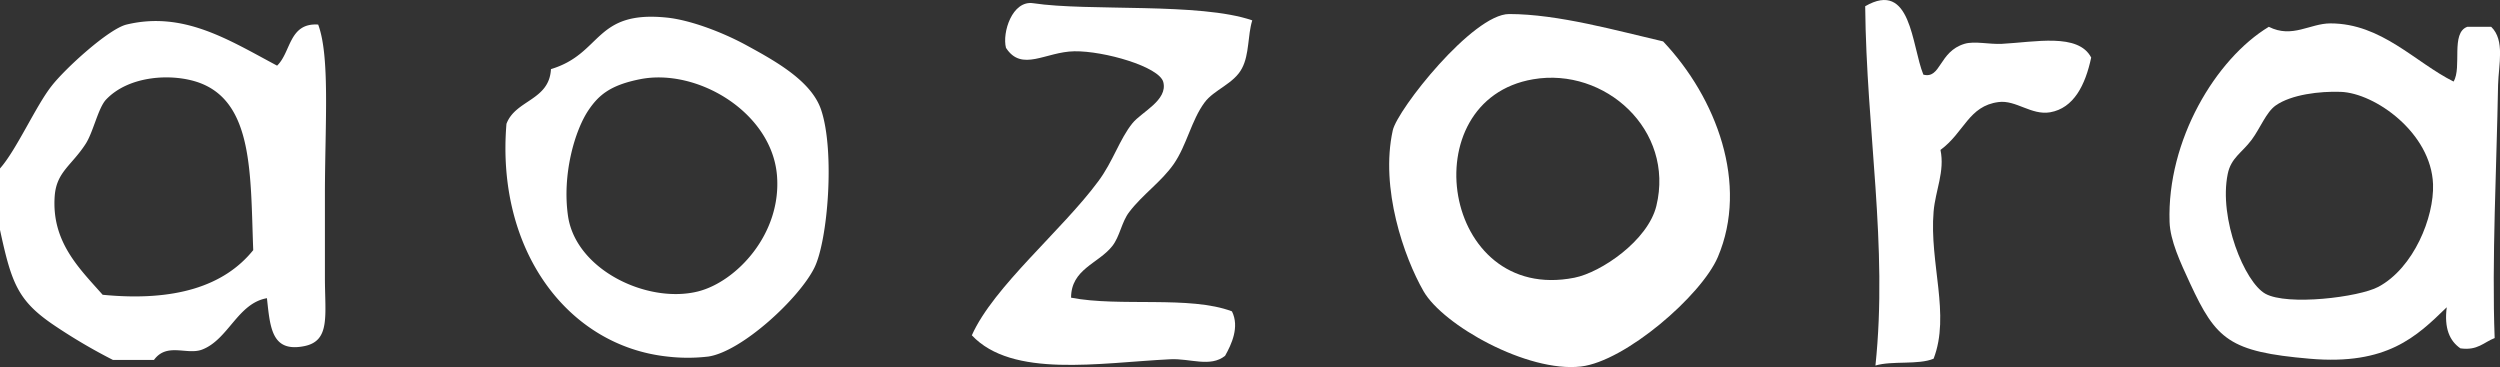
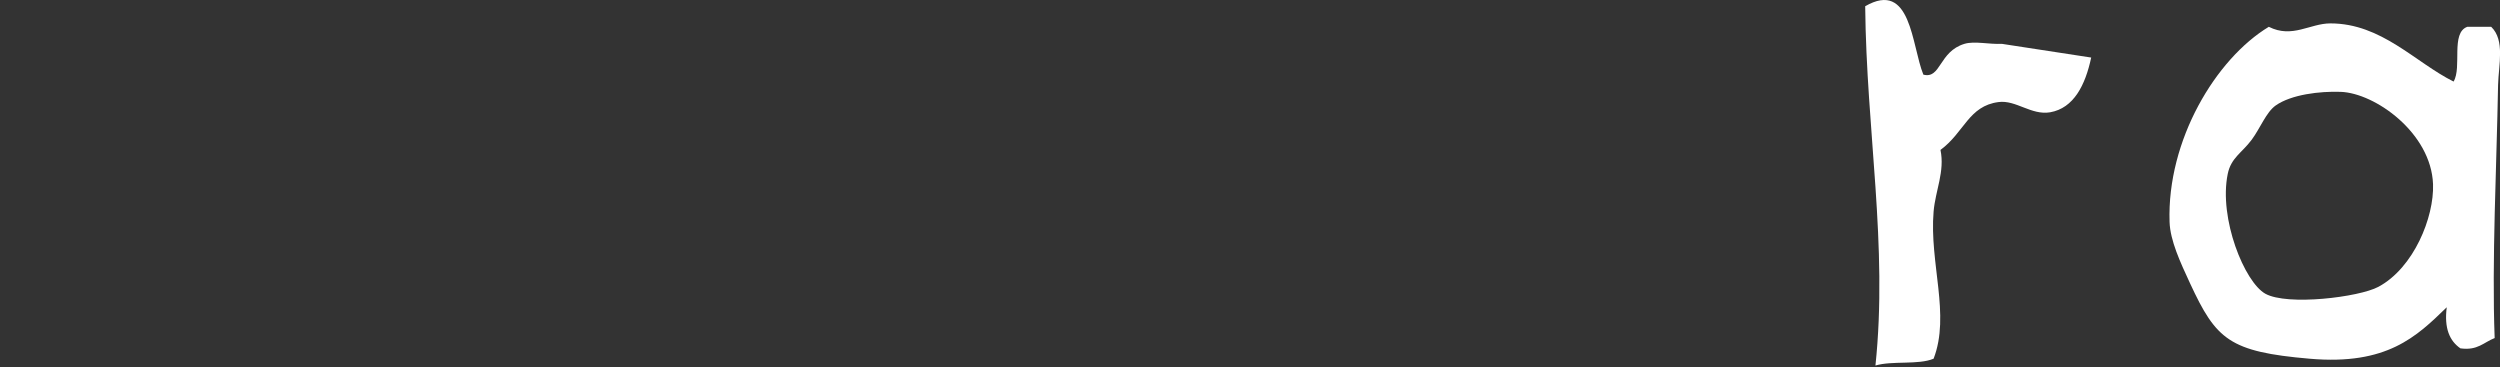
<svg xmlns="http://www.w3.org/2000/svg" viewBox="0 0 534.3 78.49">
  <rect x="0" y="0" width="534.3" height="78.49" fill="#333333" stroke="none" />
  <defs>
    <style>.cls-1{fill:#fff;}</style>
  </defs>
  <title>logo</title>
  <g id="レイヤー_2" data-name="レイヤー 2">
    <g id="文字">
-       <path class="cls-1" d="M427.84,9.37c-2.7.14-5.87-.65-8,0-5.49,1.66-5,7.56-8.78,6.58-2.53-6.22-2.57-20.32-12.43-14.62.25,26.61,4.89,51.15,2.19,76.79,3.56-1.07,9.18-.09,12.43-1.46,3.62-9.4-.93-20.43,0-31.45.38-4.49,2.43-8.56,1.47-13.17,5.1-3.74,6-9.41,12.43-10.23,3.69-.48,7,2.87,11,2.19,5.05-.88,7.53-5.81,8.78-11.7C444.18,7,434.91,9,427.84,9.37Z" />
-       <path class="cls-1" d="M215,10.23c3.39,5.23,8.46.82,14.62.73,6.31-.1,18.15,3.29,19,6.58,1,3.88-4.65,6.4-6.58,8.78-2.76,3.4-4.16,8.2-7.32,12.43C227,49.21,212.33,61.27,207.7,71.66c8.65,9.2,27.15,5.88,42.42,5.12,4.24-.21,8.54,1.79,11.7-.73,1.38-2.45,3.13-6.17,1.47-9.51-9-3.4-24-.91-34.38-2.92,0-6.11,5.83-7.28,8.78-11,1.67-2.09,2-5.19,3.66-7.32,2.87-3.77,6.84-6.43,9.5-10.24,2.77-4,3.78-9.37,6.59-13.16,2-2.73,6.3-4,8-7.31,1.59-3,1.19-7,2.19-10.24-11.19-3.87-35-1.88-46.8-3.66C216.32,0,214.15,7,215,10.23Z" />
-       <path class="cls-1" d="M322.53,3c-7.75,0-23.89,20.41-24.87,24.87-2.73,12.37,2.4,27.09,6.58,34.37s22.22,17.42,33.64,16.09c9.47-1.1,25.75-15.16,29.26-23.4,6.62-15.57-.27-34-11.7-46.08C345.65,6.59,333,3,322.53,3ZM354,44c-1.8,7.4-11.82,14.24-17.55,15.36-28.36,5.57-34.87-38-8.77-42.42C343,14.32,357.94,27.77,354,44Z" />
-       <path class="cls-1" d="M159.43,9.62C154,6.68,147.31,4.27,142.61,3.77c-15.65-1.65-13.84,7.69-24.86,11-.34,6.73-7.59,6.55-9.51,11.7-2.24,27,13.05,47.42,34.37,49.73a37.35,37.35,0,0,0,8.78,0c7.18-1.08,19.44-12.44,22.67-19,2.86-5.81,4.39-24.77,1.46-33.64C173.49,17.35,165.81,13.1,159.43,9.62ZM149.2,62.28c-10.76,2.71-26.11-4.57-27.8-16.09-1.29-8.85,1.43-18.3,4.39-22.67,2.21-3.26,4.72-5.34,11-6.59,12.16-2.42,28.08,7,29.26,20.48C167.12,50,157.35,60.22,149.2,62.28Z" />
+       <path class="cls-1" d="M427.84,9.37c-2.7.14-5.87-.65-8,0-5.49,1.66-5,7.56-8.78,6.58-2.53-6.22-2.57-20.32-12.43-14.62.25,26.61,4.89,51.15,2.19,76.79,3.56-1.07,9.18-.09,12.43-1.46,3.62-9.4-.93-20.43,0-31.45.38-4.49,2.43-8.56,1.47-13.17,5.1-3.74,6-9.41,12.43-10.23,3.69-.48,7,2.87,11,2.19,5.05-.88,7.53-5.81,8.78-11.7Z" />
      <path class="cls-1" d="M532.42,5.73h-5.11c-3.59,1.29-1.1,8.66-2.93,11.7C516.15,13.33,509,5,498.05,5c-4.37,0-8.15,3.26-13.16.73C473.54,12.59,463.11,30,463.68,47.42c.13,4,2.27,8.58,4.39,13.16,5.57,12,8.38,14.61,25.59,16.09,16.49,1.43,22.81-4.73,29.26-11-.58,4.48.61,7.19,2.92,8.78,3.69.52,5-1.31,7.32-2.2-.63-16.53.42-36.49.73-54.12C534,13.85,535.4,8.61,532.42,5.73ZM508.29,61.31c-4.13,2.21-19.42,4.08-24.13,1.47-4.45-2.46-10-16.08-8.05-25.6.7-3.45,3-4.48,5.12-7.31,1.83-2.48,3.11-5.9,5.12-7.32,3.35-2.36,9.44-3.08,13.9-2.92,7.36.26,19.34,8.78,19.74,19.74C520.25,46.4,515.86,57.28,508.29,61.31Z" />
-       <path class="cls-1" d="M68,5.25c-6.27-.41-5.78,5.92-8.78,8.78-10.4-5.54-20-11.71-32.18-8.78C23.22,6.17,13.89,14.67,11,18.41,7.65,22.67,3.47,32.12,0,36V49.13C2.47,60.54,3.79,64.31,11.7,69.61a119,119,0,0,0,12.43,7.31h8.78c2.75-3.77,7-1,10.24-2.19,5.65-2.13,7.64-9.92,13.9-11,.69,6.31,1,11.65,8,10.24,5.6-1.13,4.39-6.56,4.39-14.63V41.09C69.48,26.24,70.53,12,68,5.25ZM21.94,63c-5-5.66-11-11.34-10.24-21.21.42-5.06,3.61-6.43,6.58-11,1.65-2.52,2.69-7.71,4.39-9.51,4.85-5.12,14-5.66,19.75-3.66,11.78,4.15,11.09,19.68,11.7,35.84C47.89,61.18,37.31,64.5,21.94,63Z" />
    </g>
  </g>
</svg>